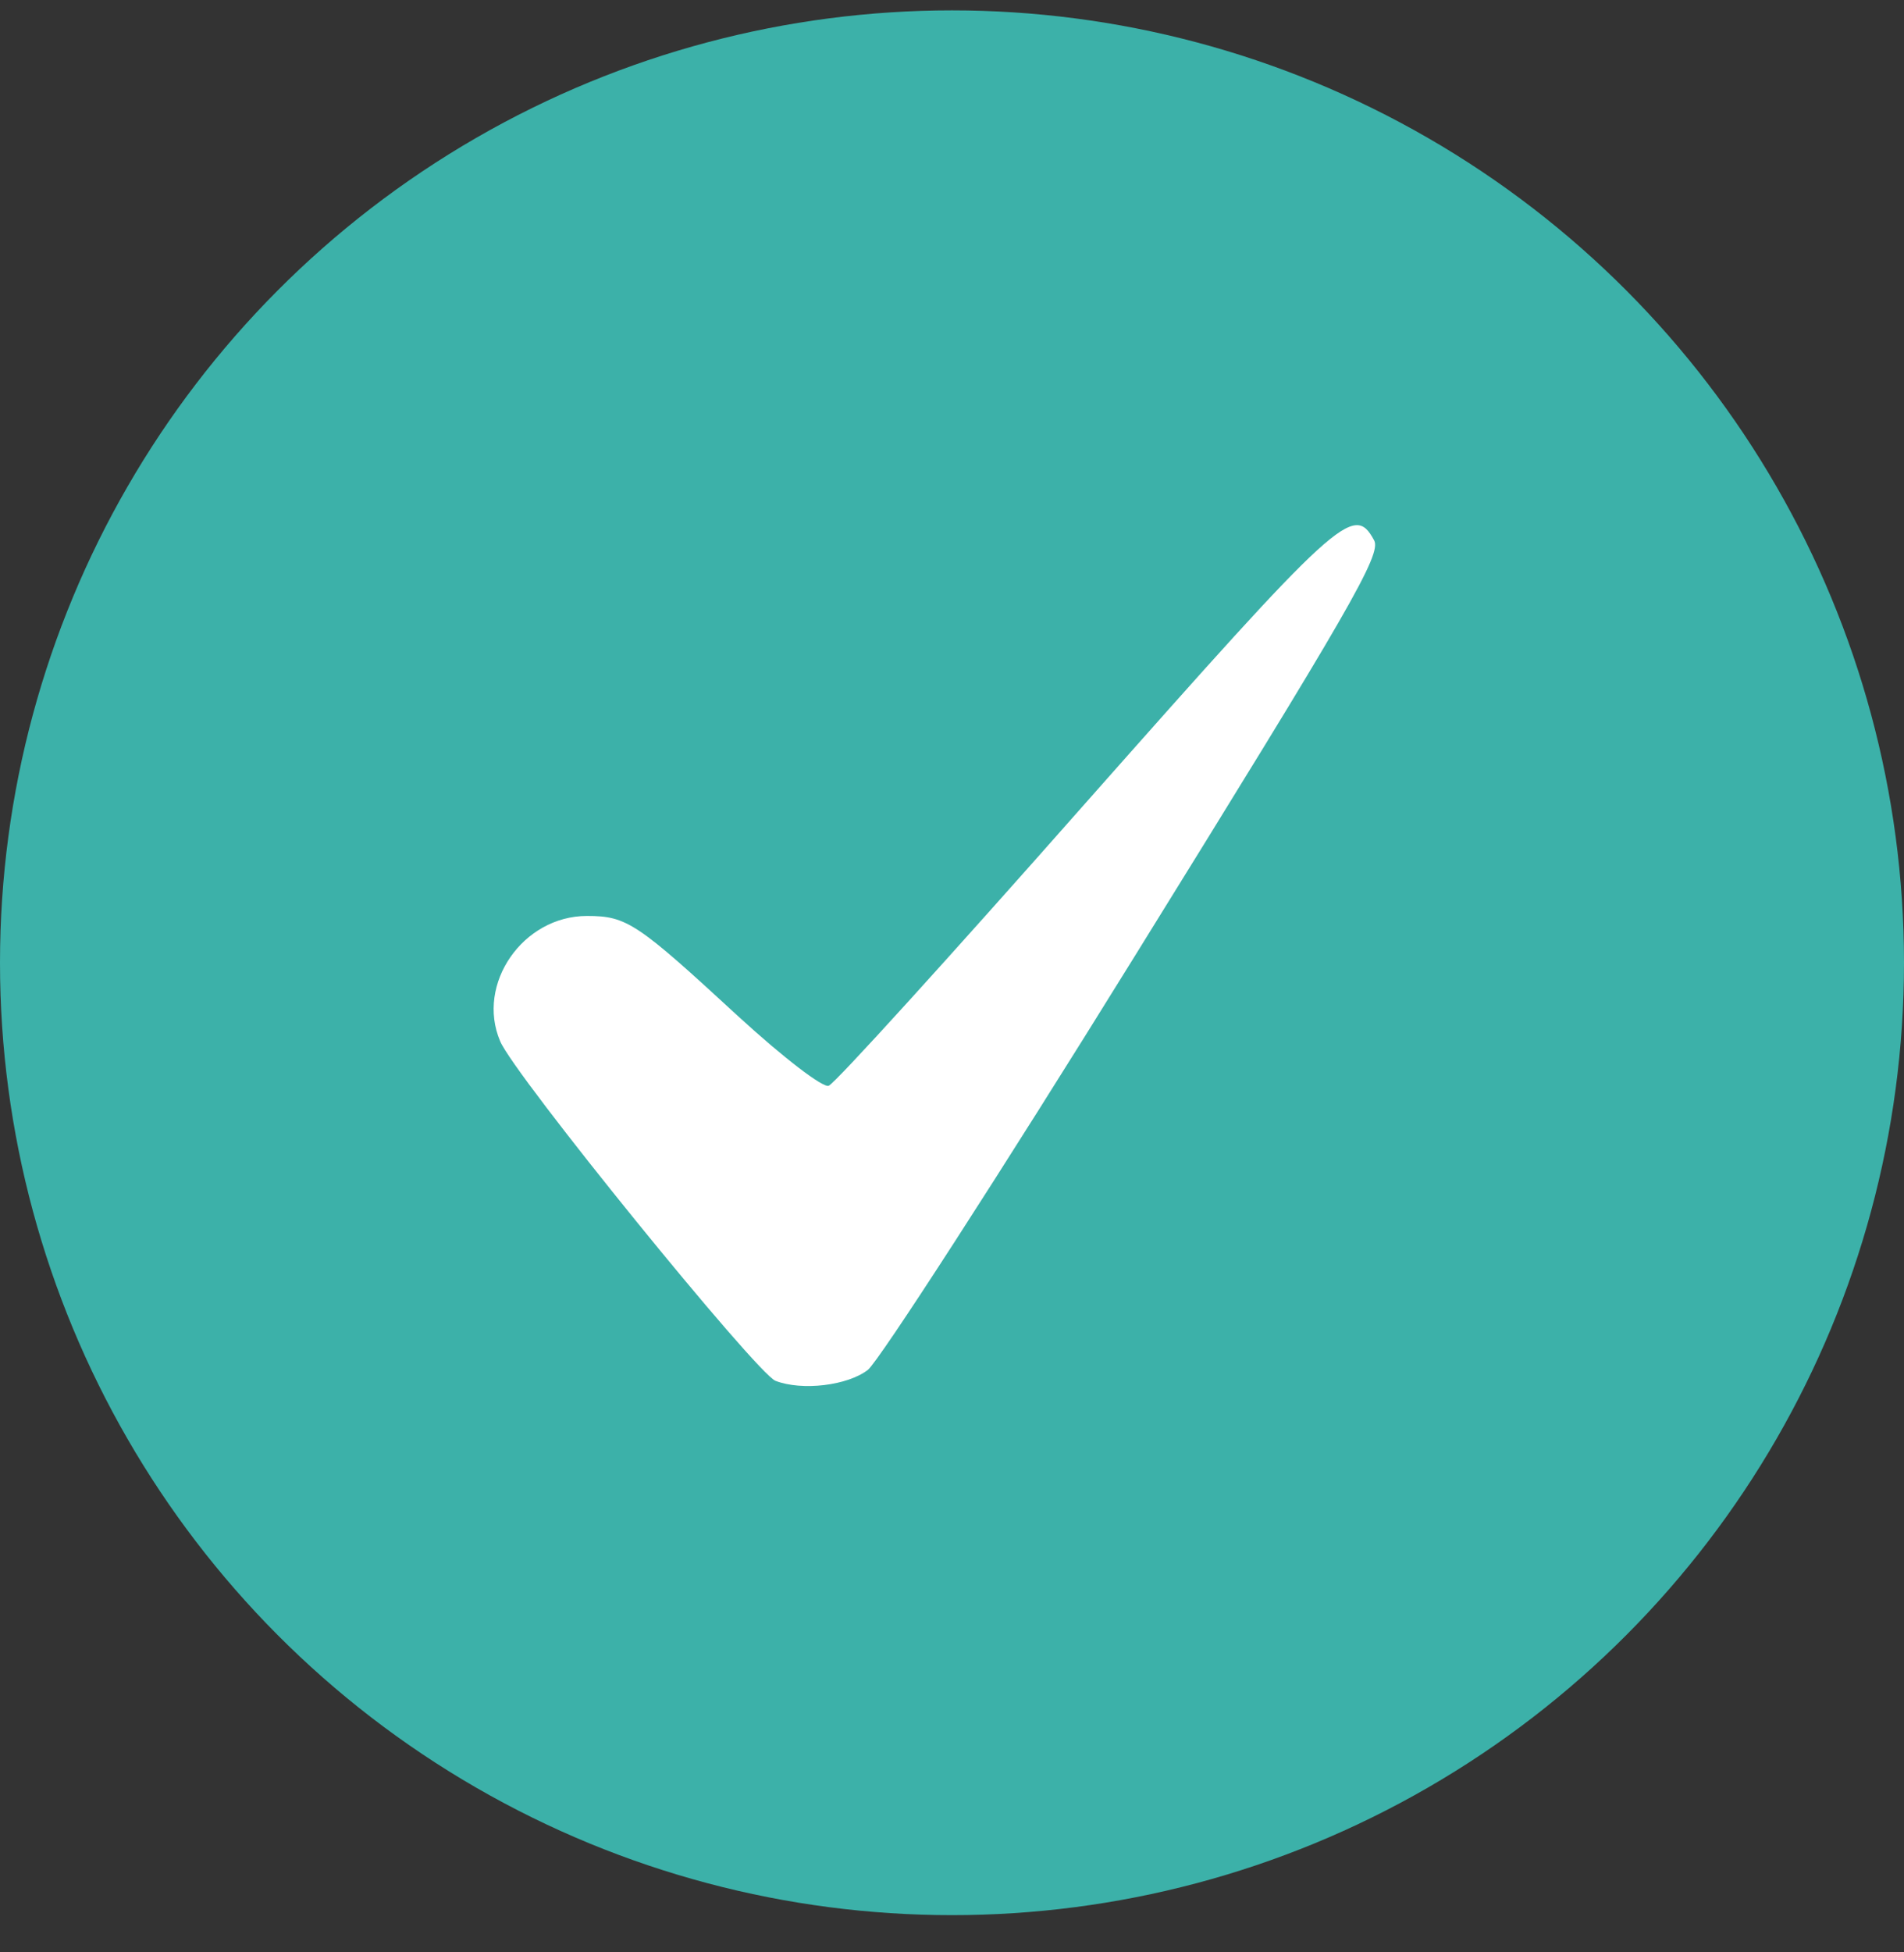
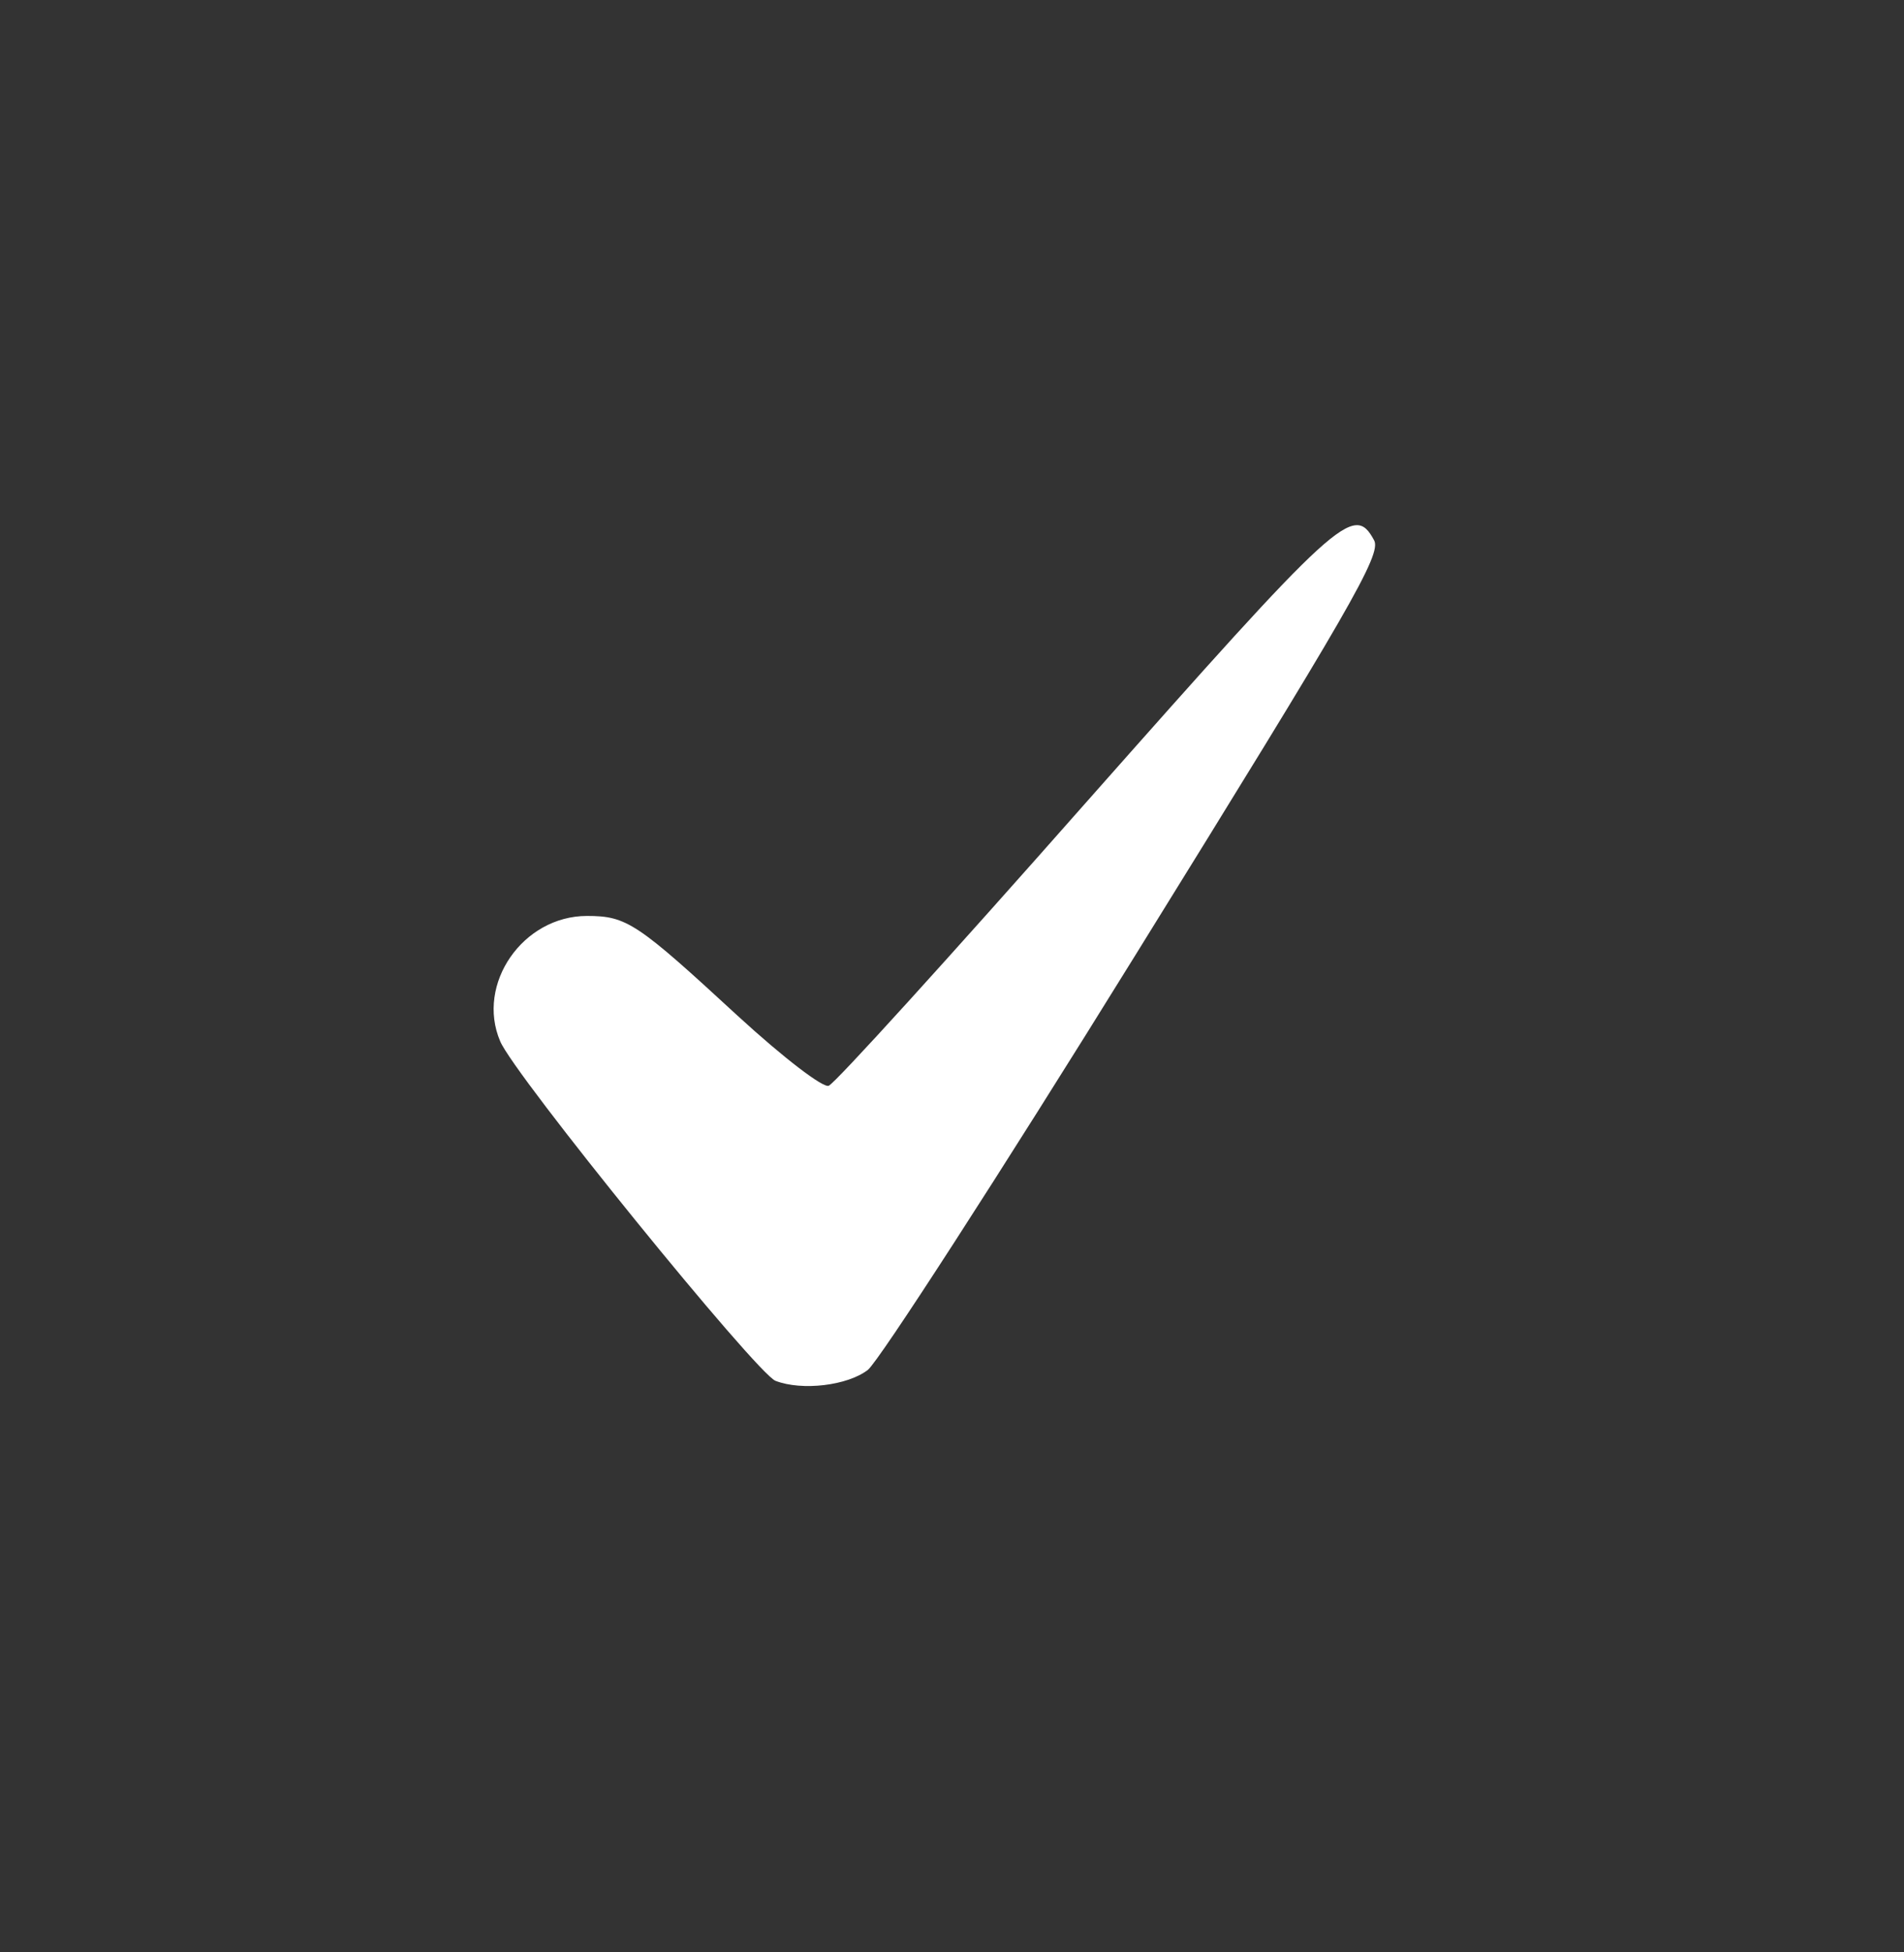
<svg xmlns="http://www.w3.org/2000/svg" width="40" height="41" viewBox="0 0 40 41" fill="none">
  <rect x="0" y="0" width="40" height="41" fill="#333333" stroke="none" />
-   <circle cx="20" cy="20.218" r="20" fill="#3CB1A9" />
  <path d="M22.802 16.868C19.958 20.089 17.542 22.752 17.41 22.801C17.295 22.851 16.473 22.226 15.504 21.338C13.383 19.383 13.17 19.235 12.331 19.235C10.983 19.235 9.997 20.665 10.507 21.864C10.786 22.555 15.898 28.85 16.293 28.998C16.852 29.212 17.805 29.097 18.232 28.768C18.462 28.587 20.994 24.675 23.854 20.056C28.357 12.791 29.031 11.641 28.867 11.345C28.44 10.556 28.127 10.852 22.802 16.868Z" fill="white" />
</svg>